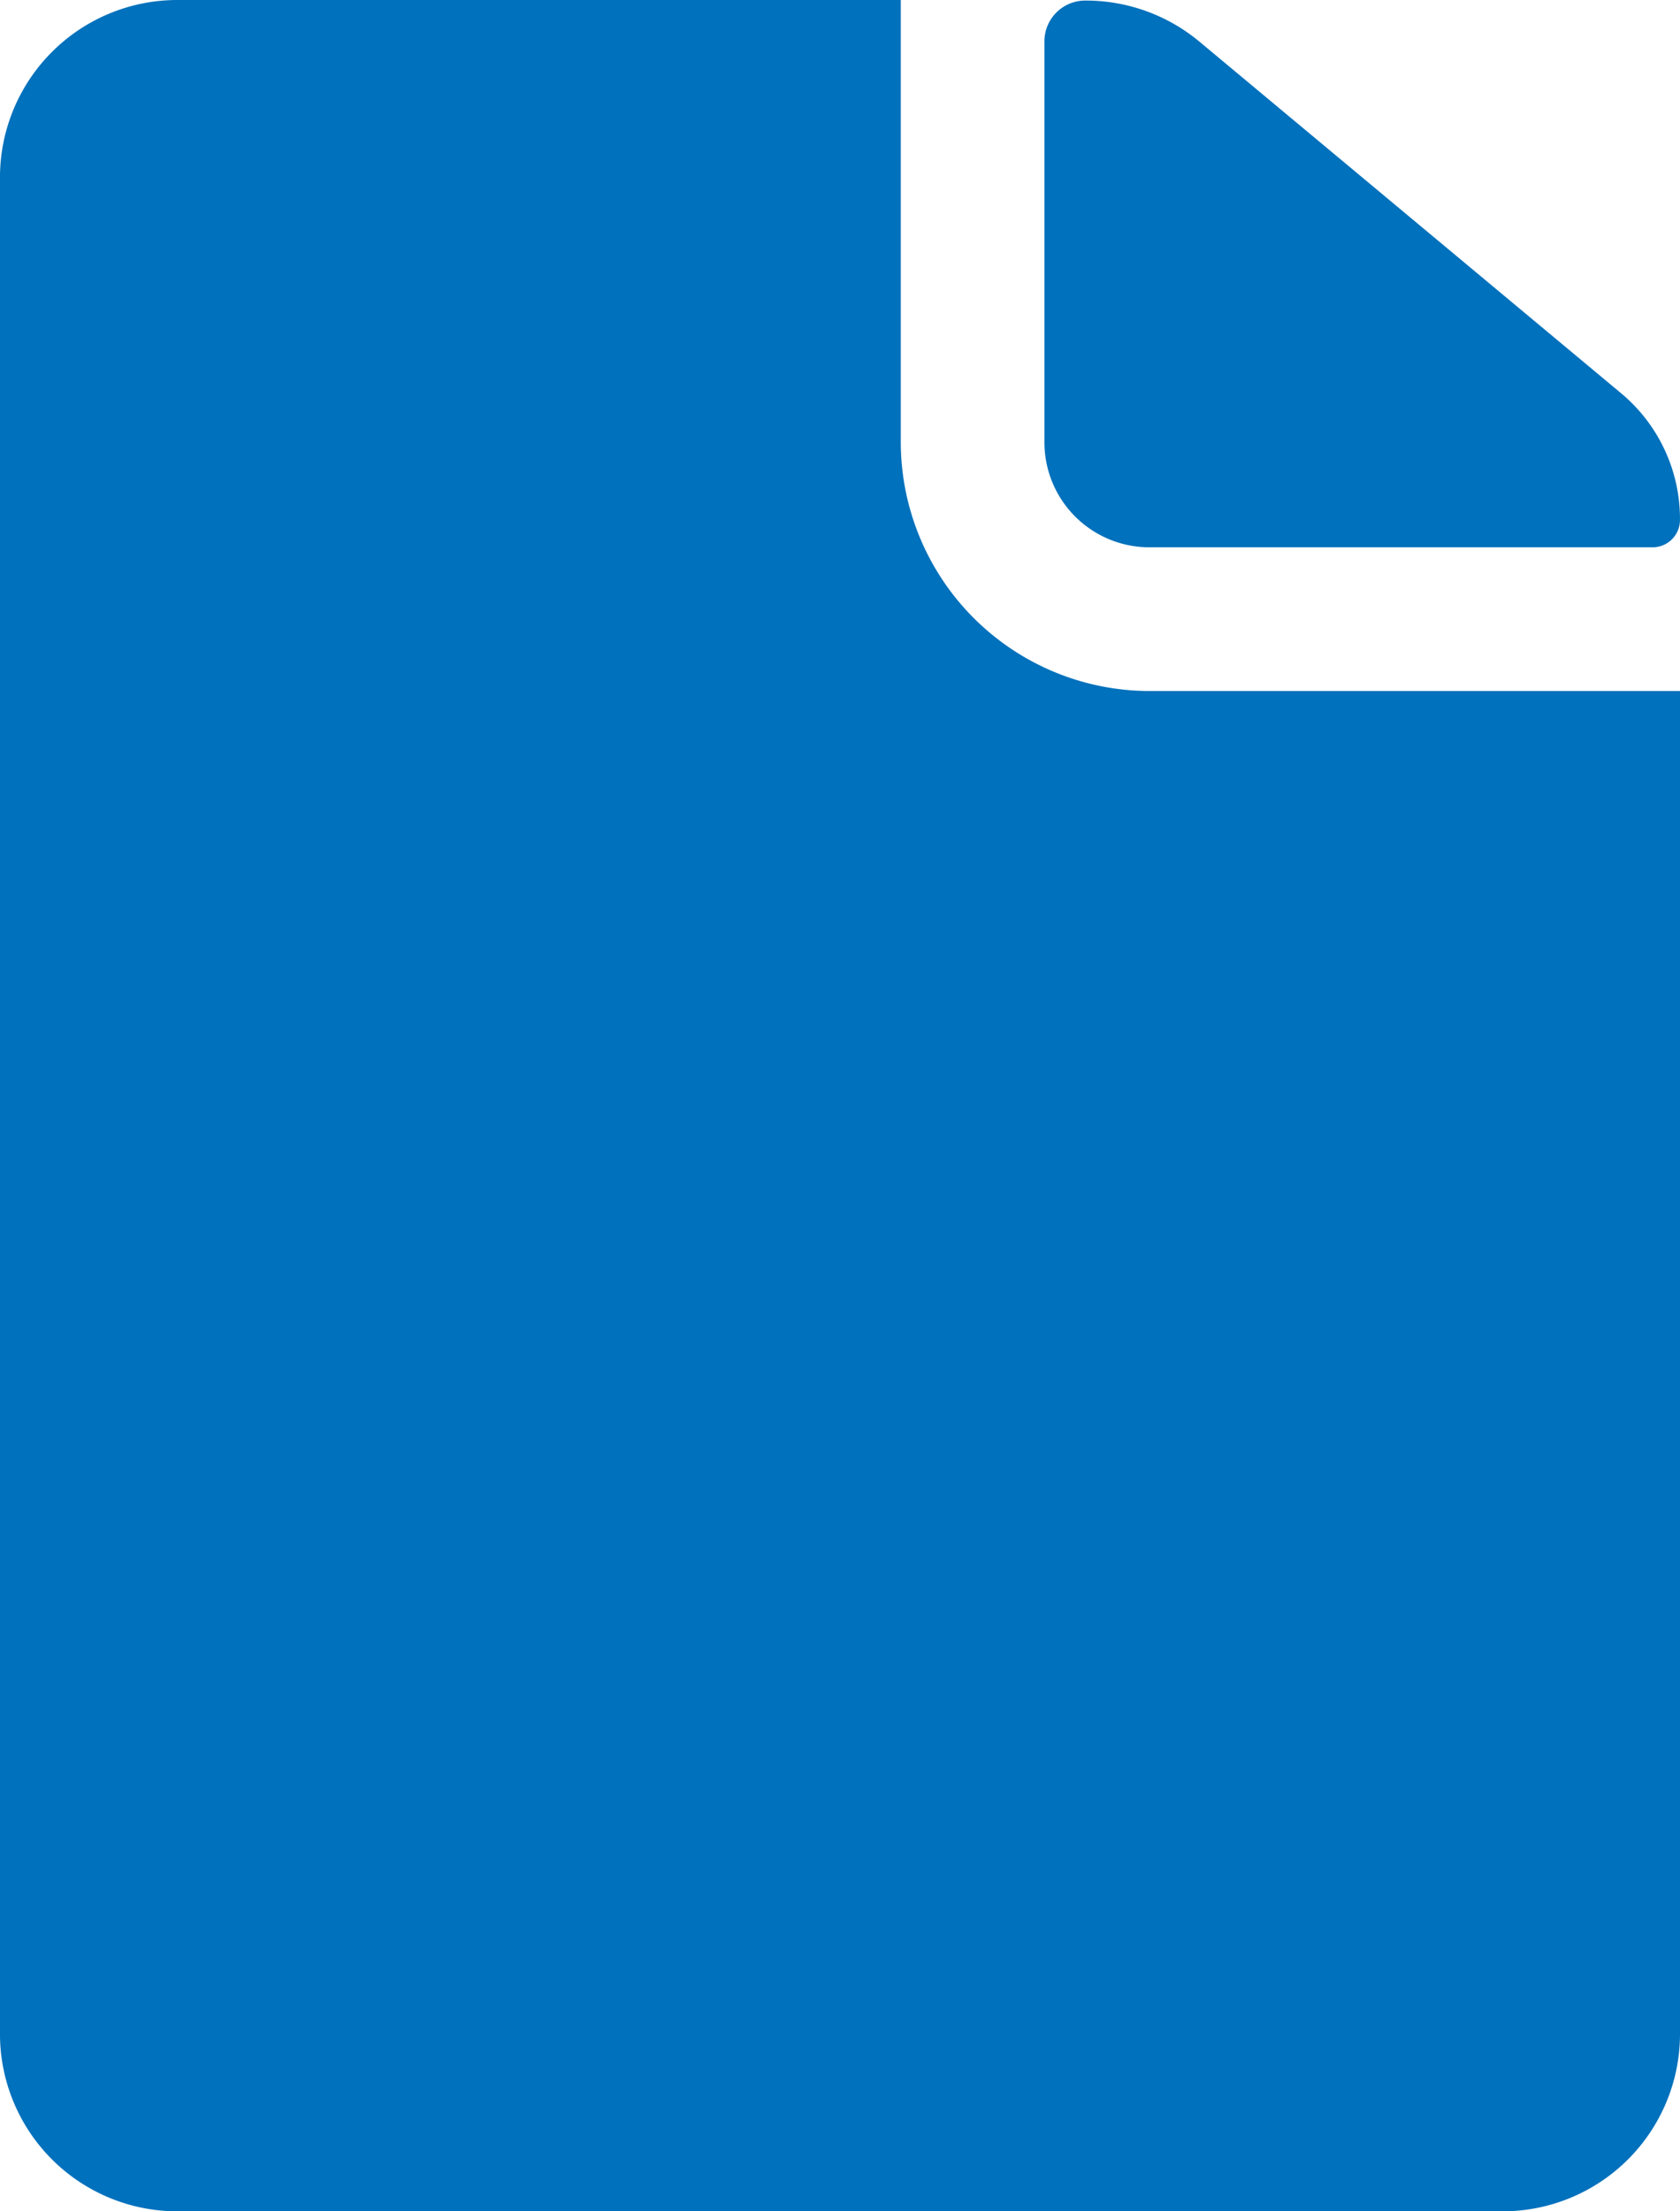
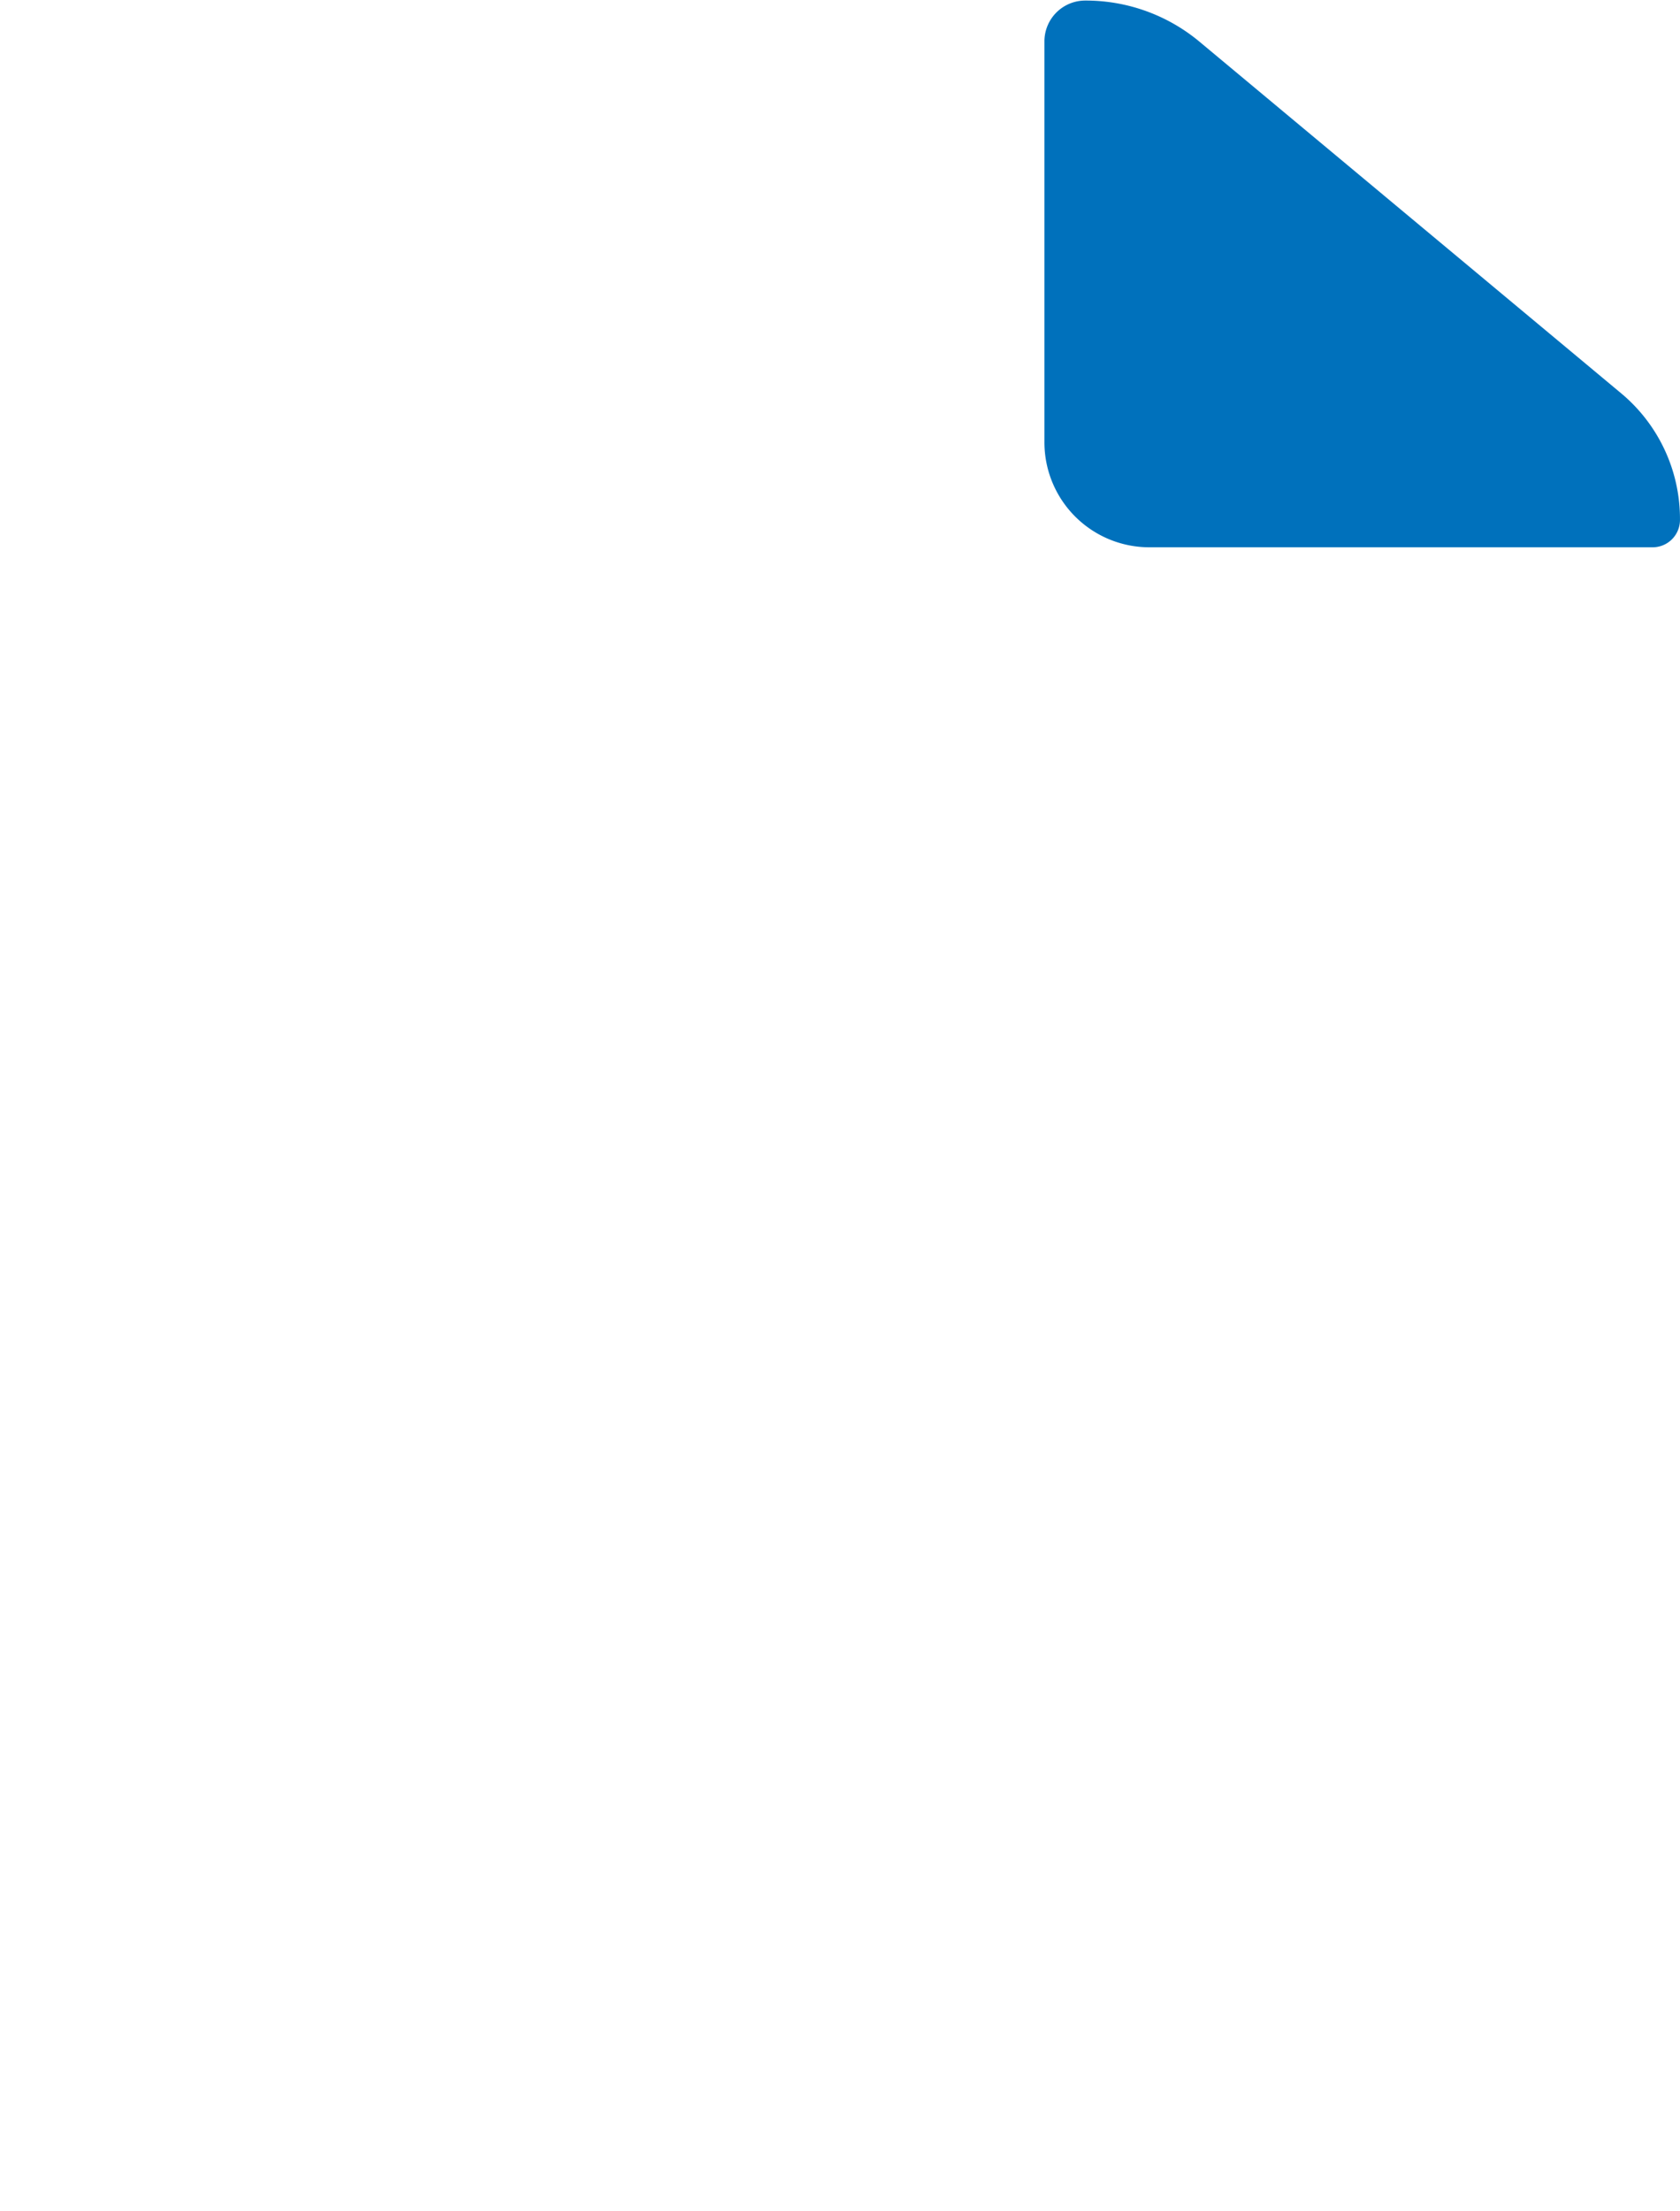
<svg xmlns="http://www.w3.org/2000/svg" width="75.445" height="99.27" viewBox="0 0 75.445 99.27">
  <g id="Icon_ionic-ios-document" data-name="Icon ionic-ios-document" transform="translate(-7.313 -3.938)">
    <path id="Trazado_391" data-name="Trazado 391" d="M25.317,28.489H47.9a1.229,1.229,0,0,0,1.241-1.241h0a7.345,7.345,0,0,0-2.655-5.683L27.55,5.781a7.971,7.971,0,0,0-5.112-1.836h0A1.832,1.832,0,0,0,20.6,5.781V23.774A4.713,4.713,0,0,0,25.317,28.489Z" transform="translate(33.616 0.018)" fill="#0071bc" />
-     <path id="Trazado_392" data-name="Trazado 392" d="M47.765,23.791V3.938H15.254a7.965,7.965,0,0,0-7.942,7.942V95.266a7.965,7.965,0,0,0,7.942,7.942H74.816a7.965,7.965,0,0,0,7.942-7.942V34.959H58.933A11.185,11.185,0,0,1,47.765,23.791Z" transform="translate(0 0)" fill="#0071bc" />
  </g>
</svg>